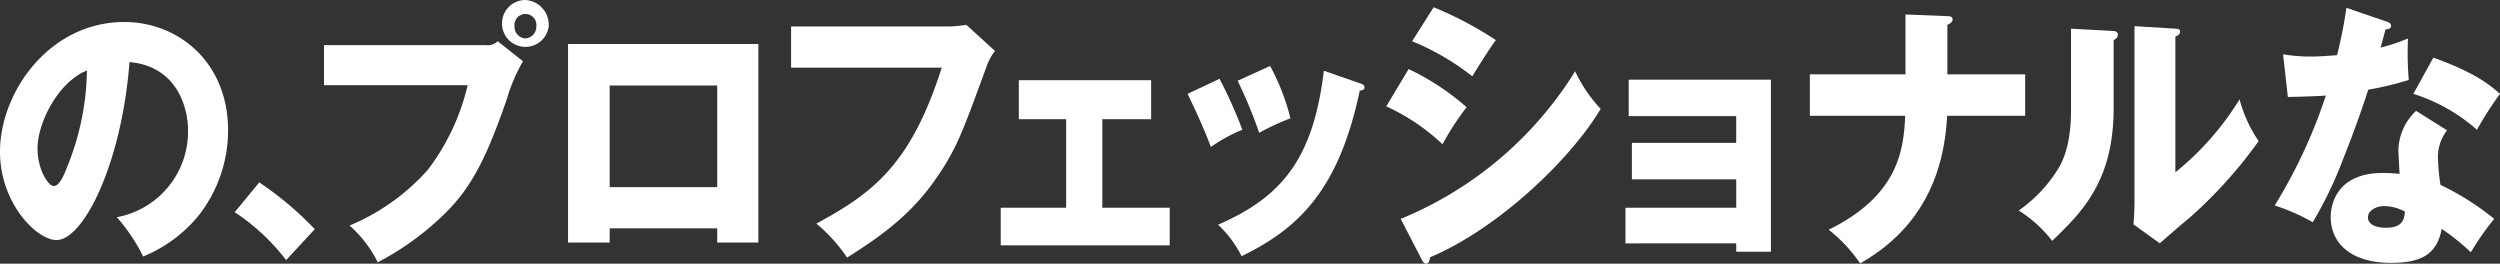
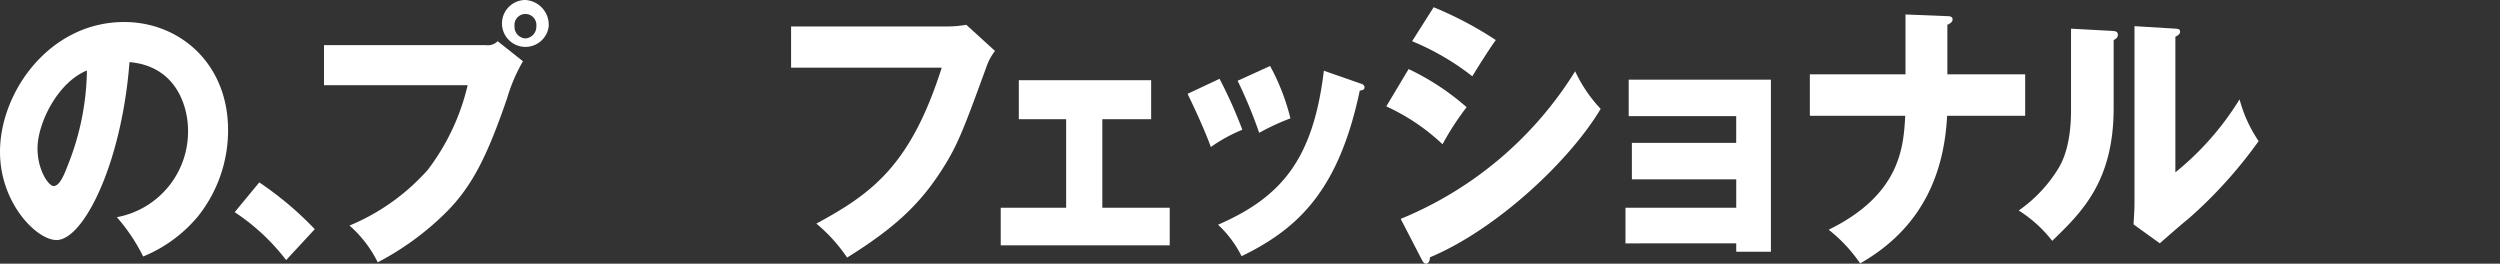
<svg xmlns="http://www.w3.org/2000/svg" width="332.216" height="35.042" viewBox="0 0 332.216 35.042">
  <rect x="0" y="0" width="332.216" height="35.042" fill="#333333" stroke="none" />
  <g id="_9" data-name="9" transform="translate(-21.751 -486.452)">
    <path id="パス_1013" data-name="パス 1013" d="M454.17,584.963a11.567,11.567,0,0,0,9.463-11.545c0-3-1.448-8.51-7.779-9.065C454.81,577.9,449.725,588,446.155,588c-2.627,0-7.51-4.884-7.51-11.729,0-7.956,6.6-17.244,16.5-17.244,7.375,0,13.807,5.514,13.807,14.357a18.334,18.334,0,0,1-3.974,11.434,18.628,18.628,0,0,1-7.308,5.365A24,24,0,0,0,454.17,584.963Zm-10.54-9.14c0,2.85,1.448,5,2.155,5,.808,0,1.448-1.665,1.818-2.627a35.047,35.047,0,0,0,2.593-12.729C446.29,567.054,443.63,572.493,443.63,575.823Z" transform="translate(-416.894 -69.649)" fill="#fff" />
    <path id="パス_1014" data-name="パス 1014" d="M476.669,590.662a28.039,28.039,0,0,0-6.836-6.365l3.266-3.959a44.625,44.625,0,0,1,7.375,6.216Z" transform="translate(-416.894 -69.649)" fill="#fff" />
    <path id="パス_1015" data-name="パス 1015" d="M503.2,562.095a1.841,1.841,0,0,0,1.58-.517l3.359,2.664a22.267,22.267,0,0,0-2.107,4.921c-2.568,7.438-4.545,11.656-8.233,15.282a37.473,37.473,0,0,1-8.957,6.513,15.778,15.778,0,0,0-3.752-4.885,28.565,28.565,0,0,0,10.4-7.4,29.728,29.728,0,0,0,5.3-11.249H481.7v-5.329Zm8.363-2.516a3.116,3.116,0,1,1-3.1-3.478A3.3,3.3,0,0,1,511.56,559.579Zm-4.544,0a1.539,1.539,0,0,0,1.449,1.629,1.561,1.561,0,0,0,1.449-1.629,1.459,1.459,0,1,0-2.9,0Z" transform="translate(-416.894 -69.649)" fill="#fff" />
-     <path id="パス_1016" data-name="パス 1016" d="M519.664,586.443v1.887h-5.533V561.948h25.29V588.33h-5.466v-1.887Zm14.291-5.476V567.461H519.664v13.506Z" transform="translate(-416.894 -69.649)" fill="#fff" />
    <path id="パス_1017" data-name="パス 1017" d="M564.778,559.616a14.518,14.518,0,0,0,2.271-.222l3.821,3.479a7.02,7.02,0,0,0-1.087,1.961c-3.293,9.028-3.985,10.842-6.389,14.468-2.8,4.181-6.058,7.215-12.182,11.027a21.373,21.373,0,0,0-4.084-4.515c7.475-4.033,12.545-7.807,16.662-20.721H543.769v-5.477Z" transform="translate(-416.894 -69.649)" fill="#fff" />
    <path id="パス_1018" data-name="パス 1018" d="M585.129,583.705h8.956V588.7H571.628v-4.995h8.693V571.938h-6.289v-5.18h17.584v5.18h-6.487Z" transform="translate(-416.894 -69.649)" fill="#fff" />
    <path id="パス_1019" data-name="パス 1019" d="M600.706,566.573a61.107,61.107,0,0,1,3.029,6.771,20.424,20.424,0,0,0-4.182,2.294c-.888-2.405-2.008-4.81-3.094-7.067Zm18.637.592c.363.111.626.222.626.555,0,.37-.461.407-.626.407-2.765,13.136-8.067,18.316-15.707,22.017a14.711,14.711,0,0,0-3.128-4.182c8.43-3.663,12.645-8.695,14.061-20.462Zm-11.92-2.294a28.851,28.851,0,0,1,2.7,6.956,31.681,31.681,0,0,0-4.15,1.924,62.248,62.248,0,0,0-2.864-6.919Z" transform="translate(-416.894 -69.649)" fill="#fff" />
    <path id="パス_1020" data-name="パス 1020" d="M625.833,565.278a33.167,33.167,0,0,1,7.705,5.069,36.315,36.315,0,0,0-3.2,4.922,27.539,27.539,0,0,0-7.474-5.033Zm-1.054,19.907a49.209,49.209,0,0,0,23.182-19.611,19.075,19.075,0,0,0,3.391,4.995c-4.149,6.957-13.9,16.059-22.687,19.723,0,.221-.067.851-.56.851-.23,0-.429-.371-.494-.481Zm4.38-28.122a48.169,48.169,0,0,1,8.264,4.366c-.691.889-2.667,4.034-3.127,4.811a33.653,33.653,0,0,0-8-4.662Z" transform="translate(-416.894 -69.649)" fill="#fff" />
    <path id="パス_1021" data-name="パス 1021" d="M654.648,588.441v-4.736h14.719v-3.774H655.5v-4.848h13.863v-3.552H655.076v-4.847h18.9v22.868h-4.609v-1.111Z" transform="translate(-416.894 -69.649)" fill="#fff" />
    <path id="パス_1022" data-name="パス 1022" d="M691.859,558.025l5.564.222c.3,0,.693.037.693.444s-.528.629-.693.7v6.587h10.34v5.513H697.391c-.329,6.254-2.371,14.394-11.557,19.611a20.166,20.166,0,0,0-4.183-4.477c9.615-4.7,9.944-11.1,10.175-15.134H679.149v-5.513h12.71Z" transform="translate(-416.894 -69.649)" fill="#fff" />
    <path id="パス_1023" data-name="パス 1023" d="M719.323,560.208c.362.037.757.037.757.519,0,.443-.428.628-.56.7v9.029c0,9.732-4.215,13.839-8.166,17.65a17.3,17.3,0,0,0-4.445-4.033,18.76,18.76,0,0,0,5.334-5.7c.4-.7,1.613-2.849,1.613-7.586V559.912Zm8.4-.3c.363.037.626.037.626.407,0,.333-.329.518-.626.666v18.021a38.017,38.017,0,0,0,8.529-9.7,18.076,18.076,0,0,0,2.536,5.55,60.5,60.5,0,0,1-9.253,10.25c-1.318,1.073-2.6,2.22-3.886,3.33l-3.49-2.516c.065-1,.131-1.924.131-2.96V559.579Z" transform="translate(-416.894 -69.649)" fill="#fff" />
-     <path id="パス_1024" data-name="パス 1024" d="M742.035,563.317a21.972,21.972,0,0,0,3.737.3c.977,0,1.987-.074,3.436-.185a62.661,62.661,0,0,0,1.246-6.291l5.287,1.813c.472.148.639.3.639.592,0,.444-.539.444-.707.444-.1.259-.539,1.962-.673,2.442a26.794,26.794,0,0,0,3.636-1.22,43.065,43.065,0,0,0,.1,5.513,41.14,41.14,0,0,1-5.389,1.295c-.47,1.517-1.616,4.921-3.434,9.473a51.012,51.012,0,0,1-3.941,8.14,25.44,25.44,0,0,0-5.051-2.22,68.933,68.933,0,0,0,6.8-14.616c-.774.074-4.007.185-5.051.185Zm21.788,10.1a5.822,5.822,0,0,0-1.212,3.627,28.786,28.786,0,0,0,.336,3.626,35.338,35.338,0,0,1,7.14,4.514,36.671,36.671,0,0,0-3.1,4.44,30.349,30.349,0,0,0-3.873-3.108c-.64,3.479-2.862,4.514-6.736,4.514-5.354,0-8.014-2.627-8.014-6.1,0-.7.135-5.846,6.936-5.846.944,0,1.618.074,2.223.111-.033-.259-.168-2.923-.168-3.22a7.43,7.43,0,0,1,2.357-5.143Zm-8.352,10.065c-.943,0-2.155.518-2.155,1.517,0,.888.977,1.369,2.391,1.369,2.29,0,2.424-1.221,2.526-2.146A6.078,6.078,0,0,0,755.471,583.483Zm6.534-19.722c5.354,1.924,7.34,3.478,8.856,4.81a48.051,48.051,0,0,0-3.065,4.773,23.443,23.443,0,0,0-8.452-4.773Z" transform="translate(-416.894 -69.649)" fill="#fff" />
  </g>
</svg>